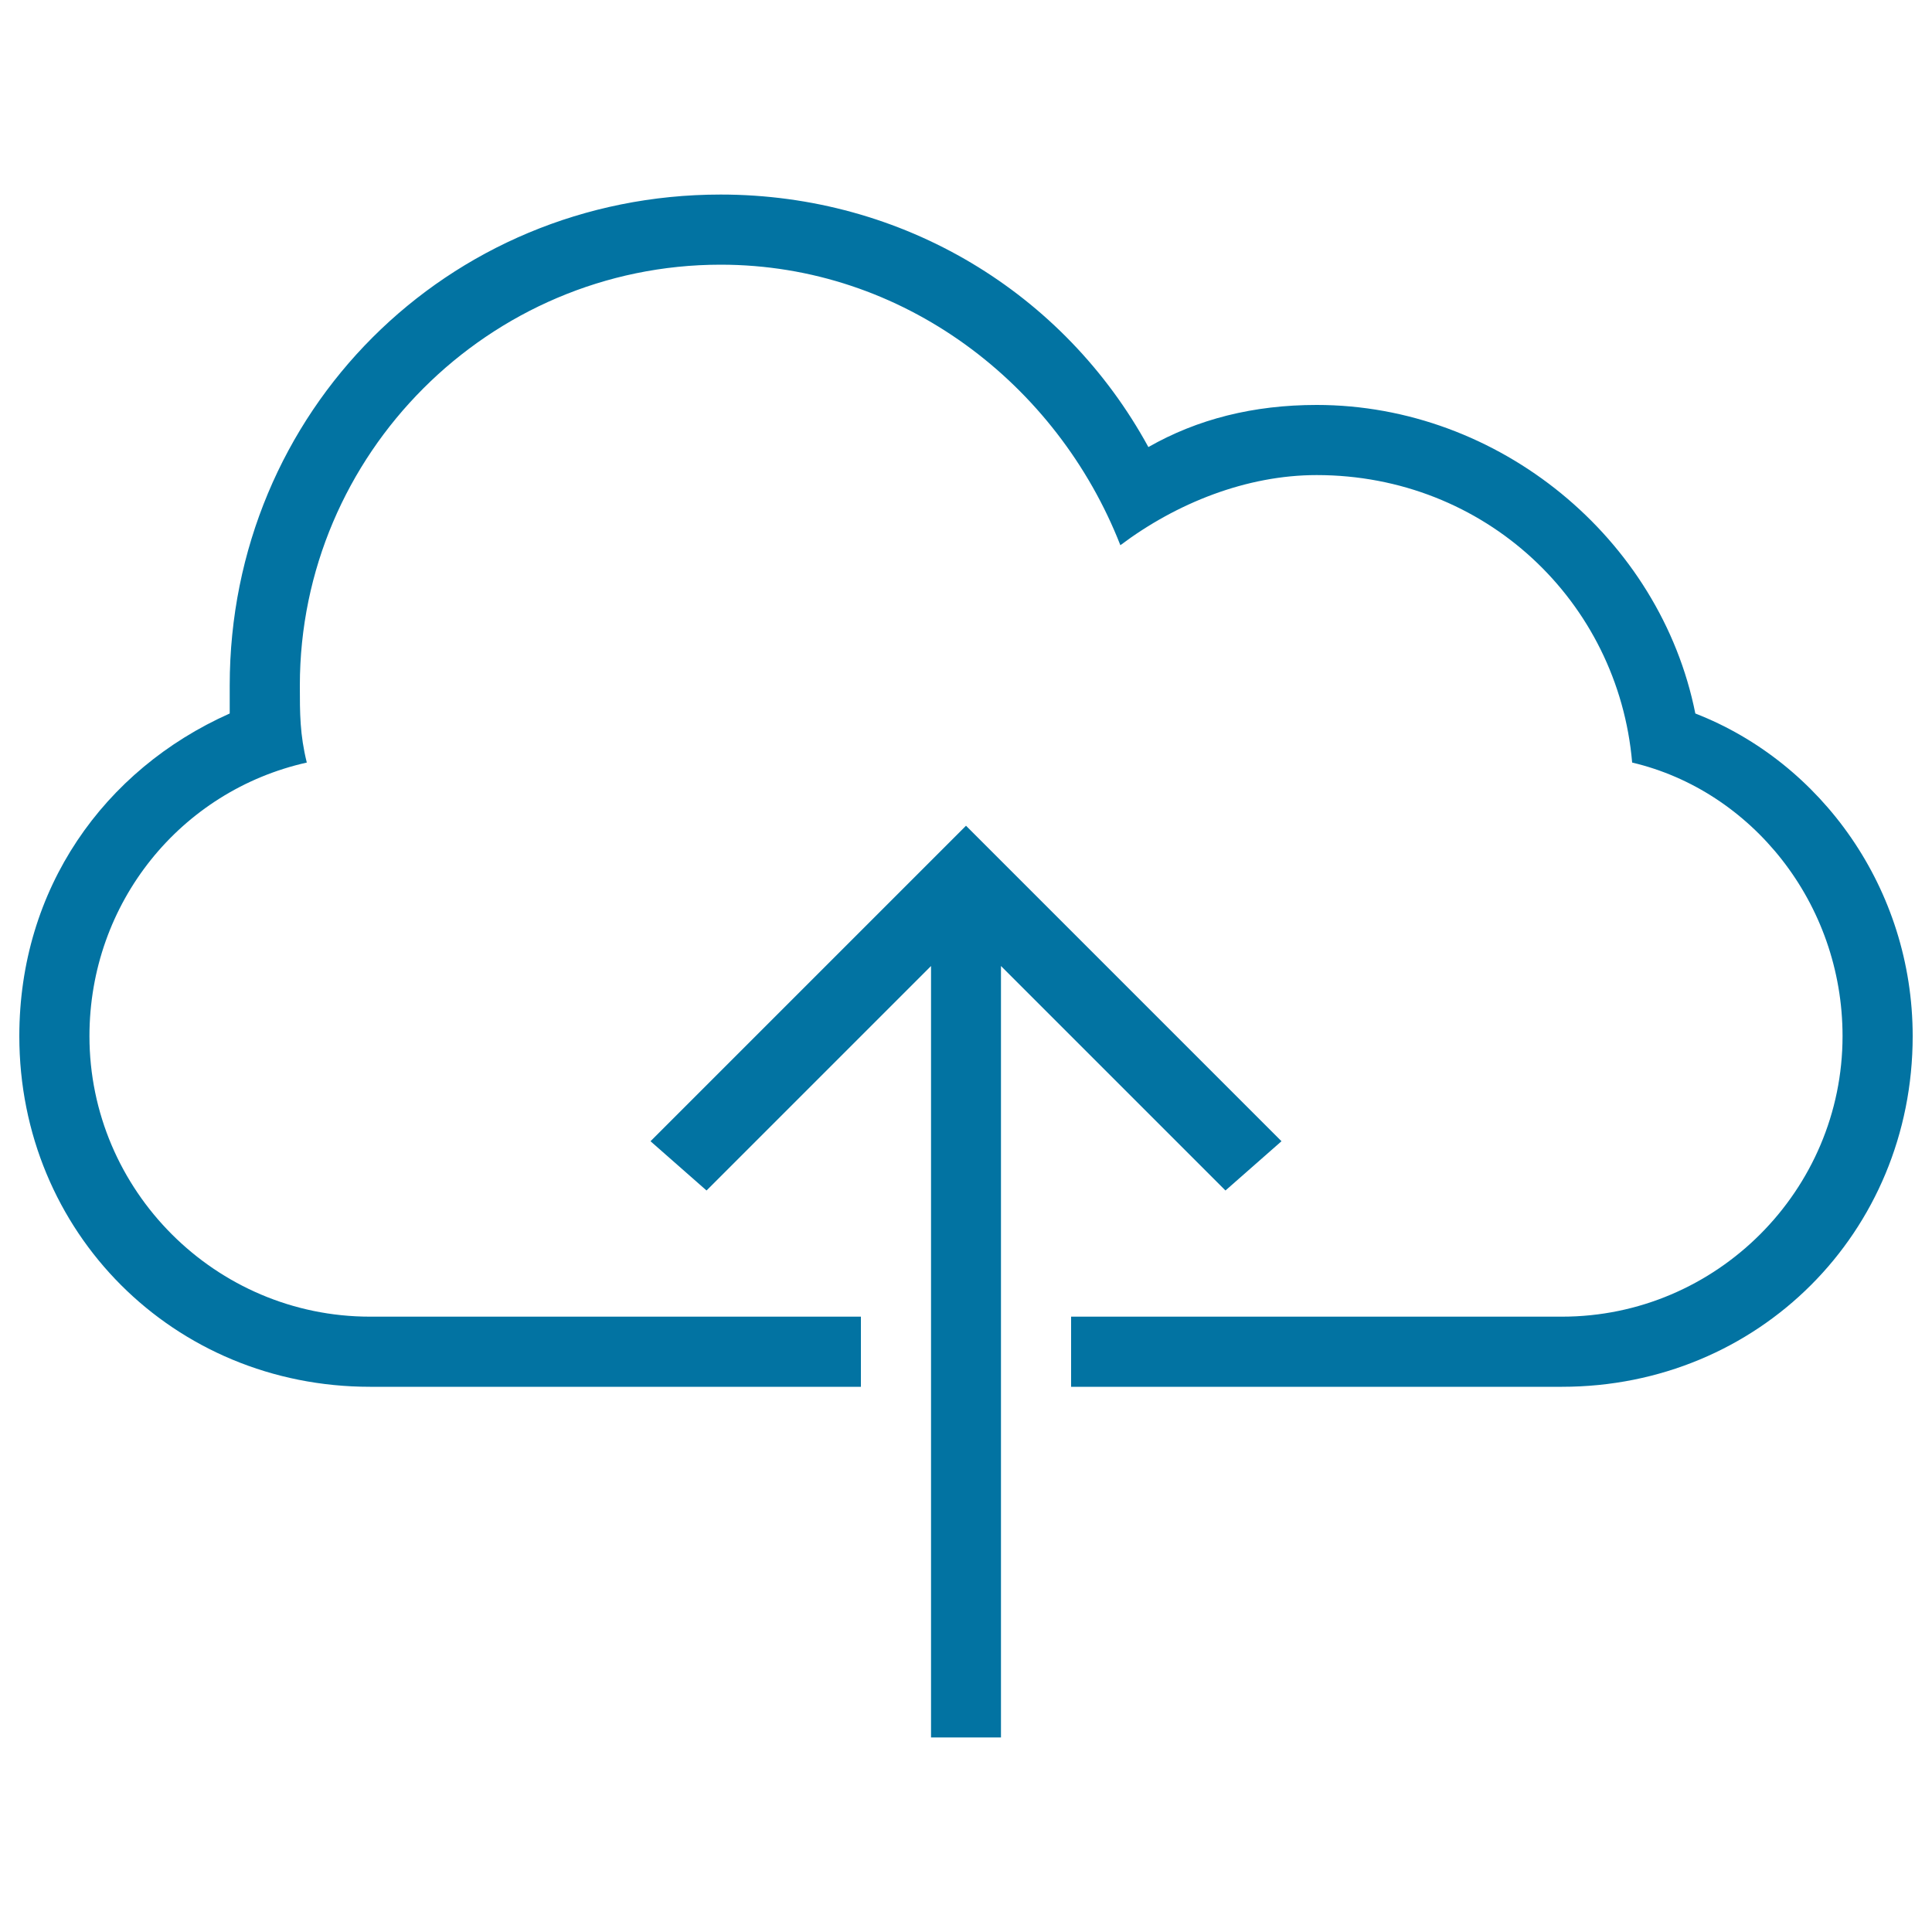
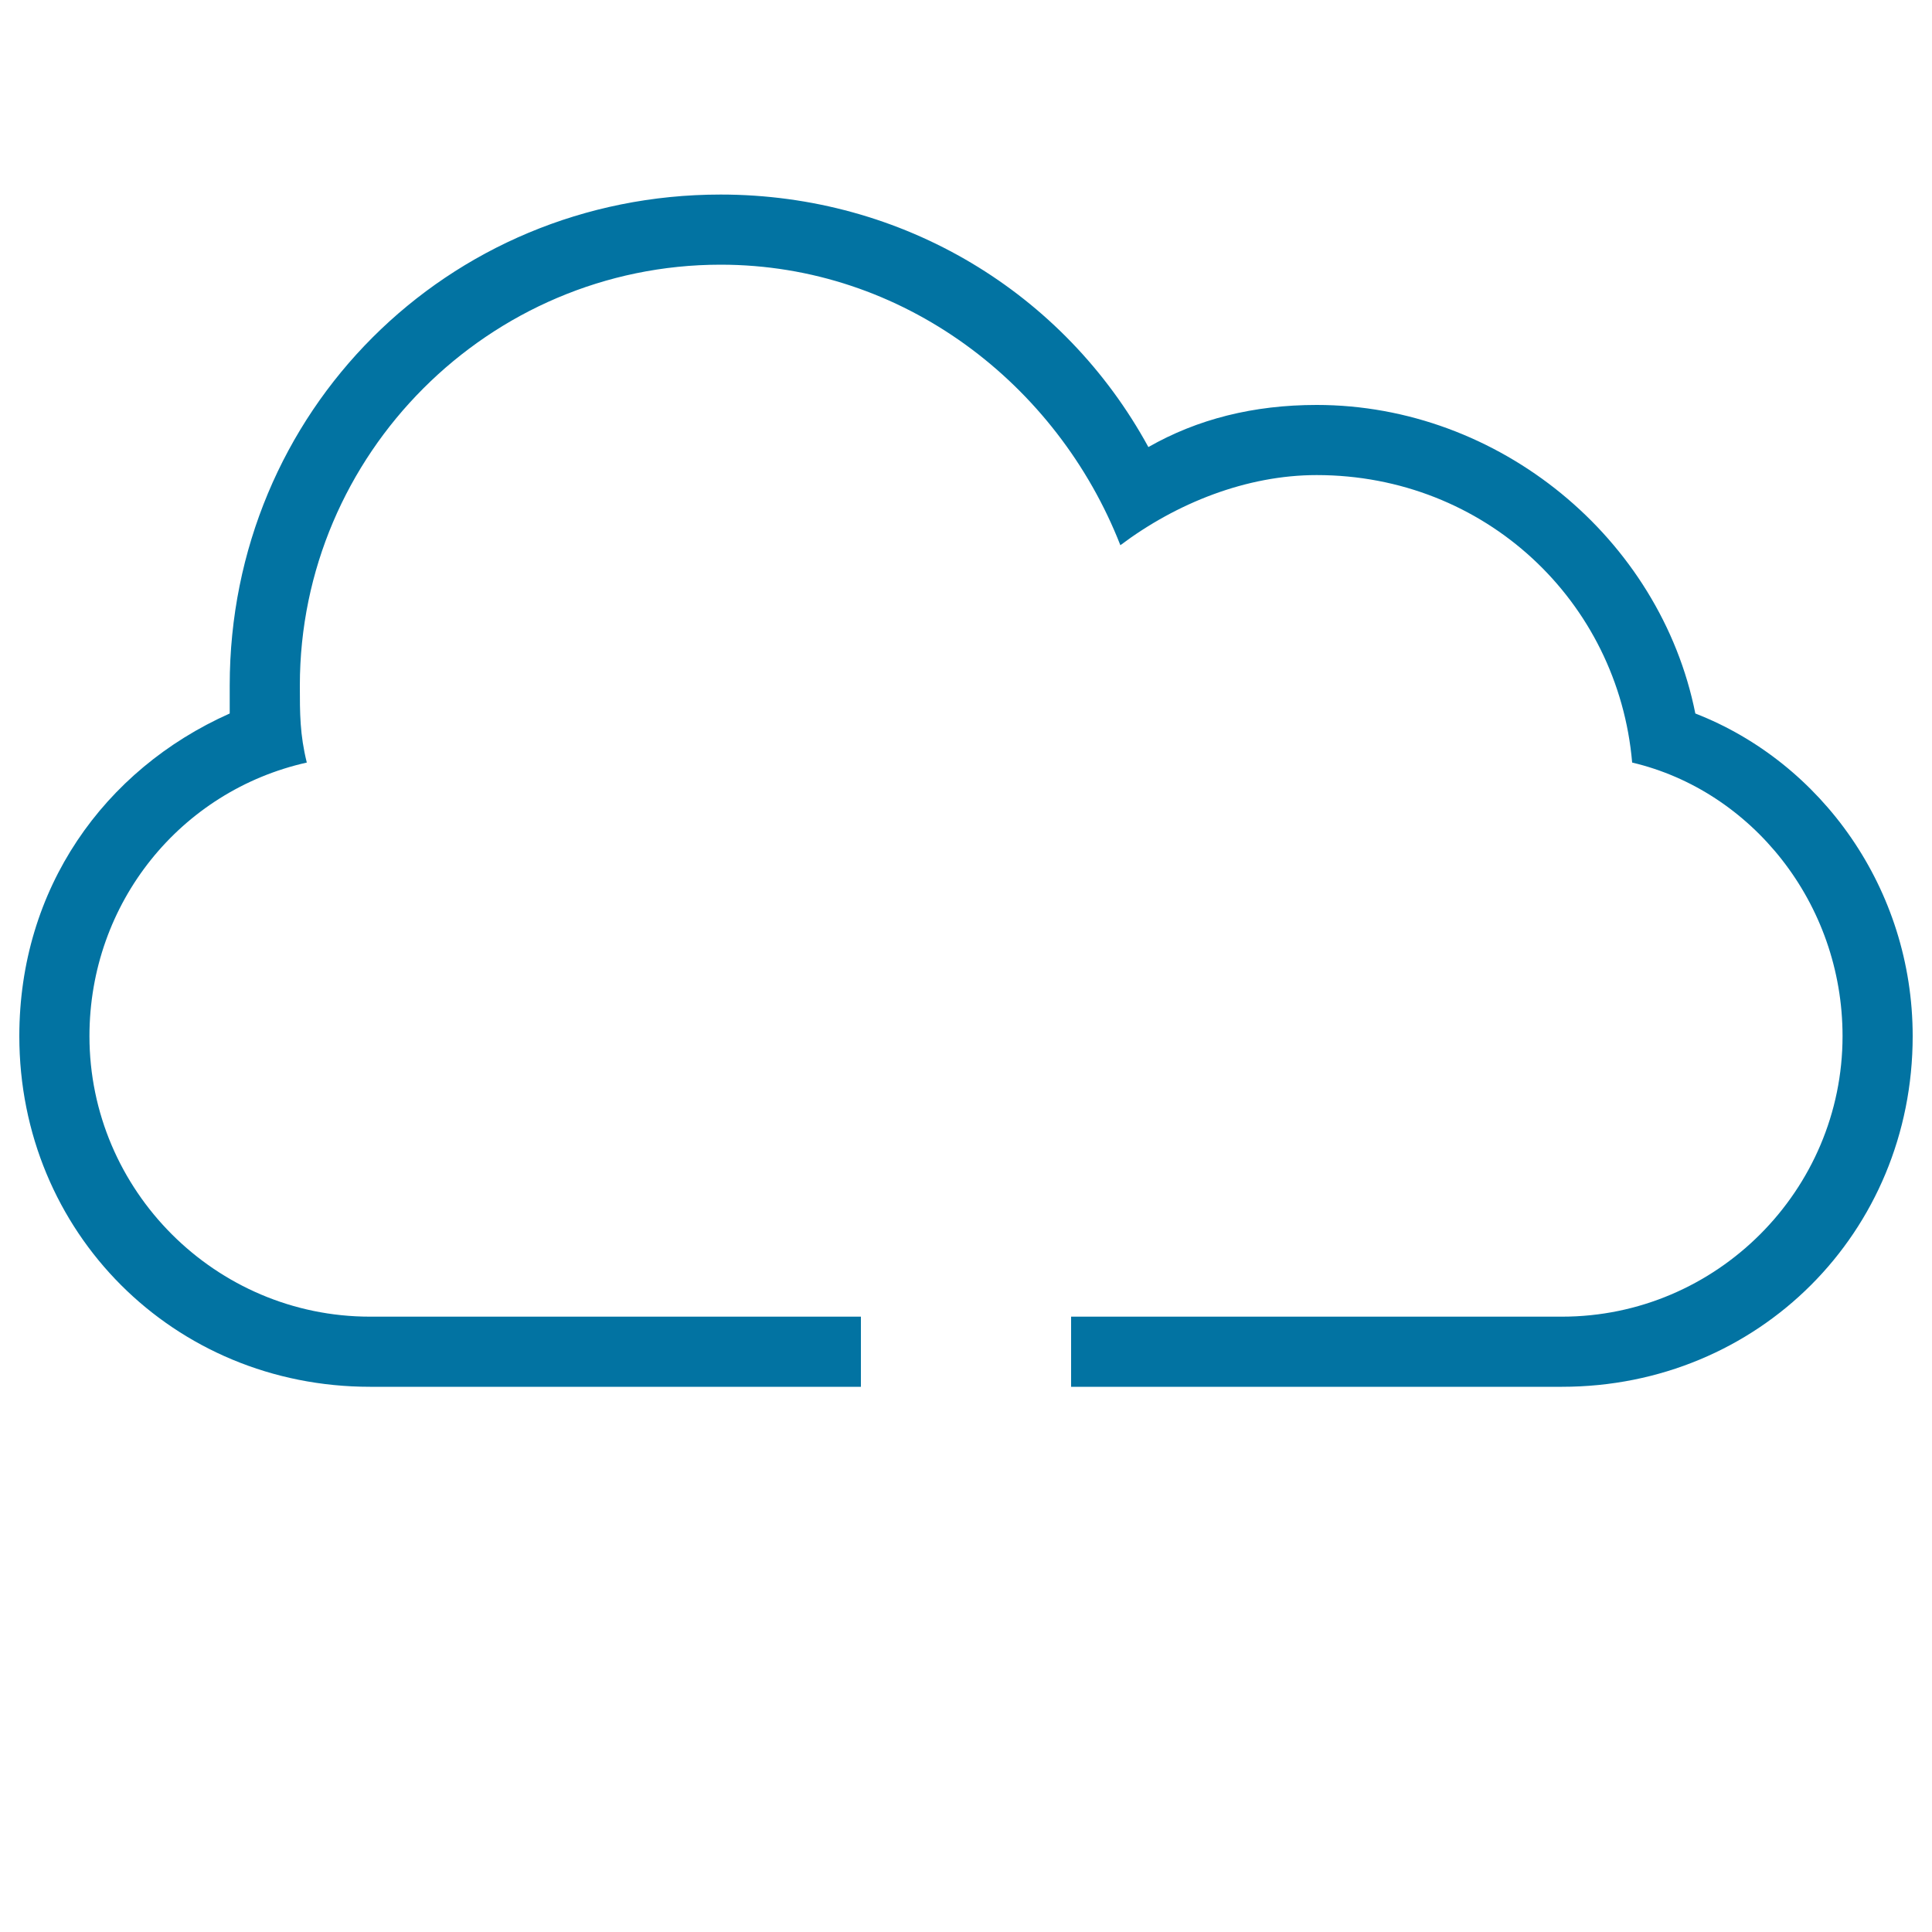
<svg xmlns="http://www.w3.org/2000/svg" viewBox="0 0 1000 1000" style="fill:#0273a2">
  <title>Upload To The Cloud Stroke Interface Symbol SVG icon</title>
  <g>
    <g>
-       <polygon points="663.3,590.7 500,427.4 336.7,590.7 365.7,616.2 481.9,500 481.9,899.3 518.1,899.3 518.1,500 634.3,616.2 " />
      <path d="M877.5,369.3c-18.1-90.7-101.6-159.7-196-159.7c-32.7,0-61.7,7.3-87.1,21.8c-43.6-79.9-127-130.7-221.4-130.7c-141.6,0-254.1,112.5-254.1,254.1c0,3.6,0,10.9,0,14.5C53.6,398.4,10,460.1,10,536.3c0,101.6,79.9,181.5,181.5,181.5h254.1v-36.3H191.5c-79.9,0-145.2-65.3-145.2-145.2c0-69,47.2-127,112.5-141.6c-3.6-14.5-3.6-25.4-3.6-39.9C155.2,235,253.2,137,373,137c94.4,0,174.2,61.7,206.9,145.2c29-21.8,65.3-36.3,101.6-36.3c87.1,0,156.1,65.3,163.3,148.8c61.7,14.5,108.9,72.6,108.9,141.6c0,79.9-65.3,145.2-145.2,145.2H554.4v36.3h254.1c101.6,0,181.5-79.9,181.5-181.5C990,460.1,942.8,394.7,877.5,369.3z" />
    </g>
  </g>
</svg>